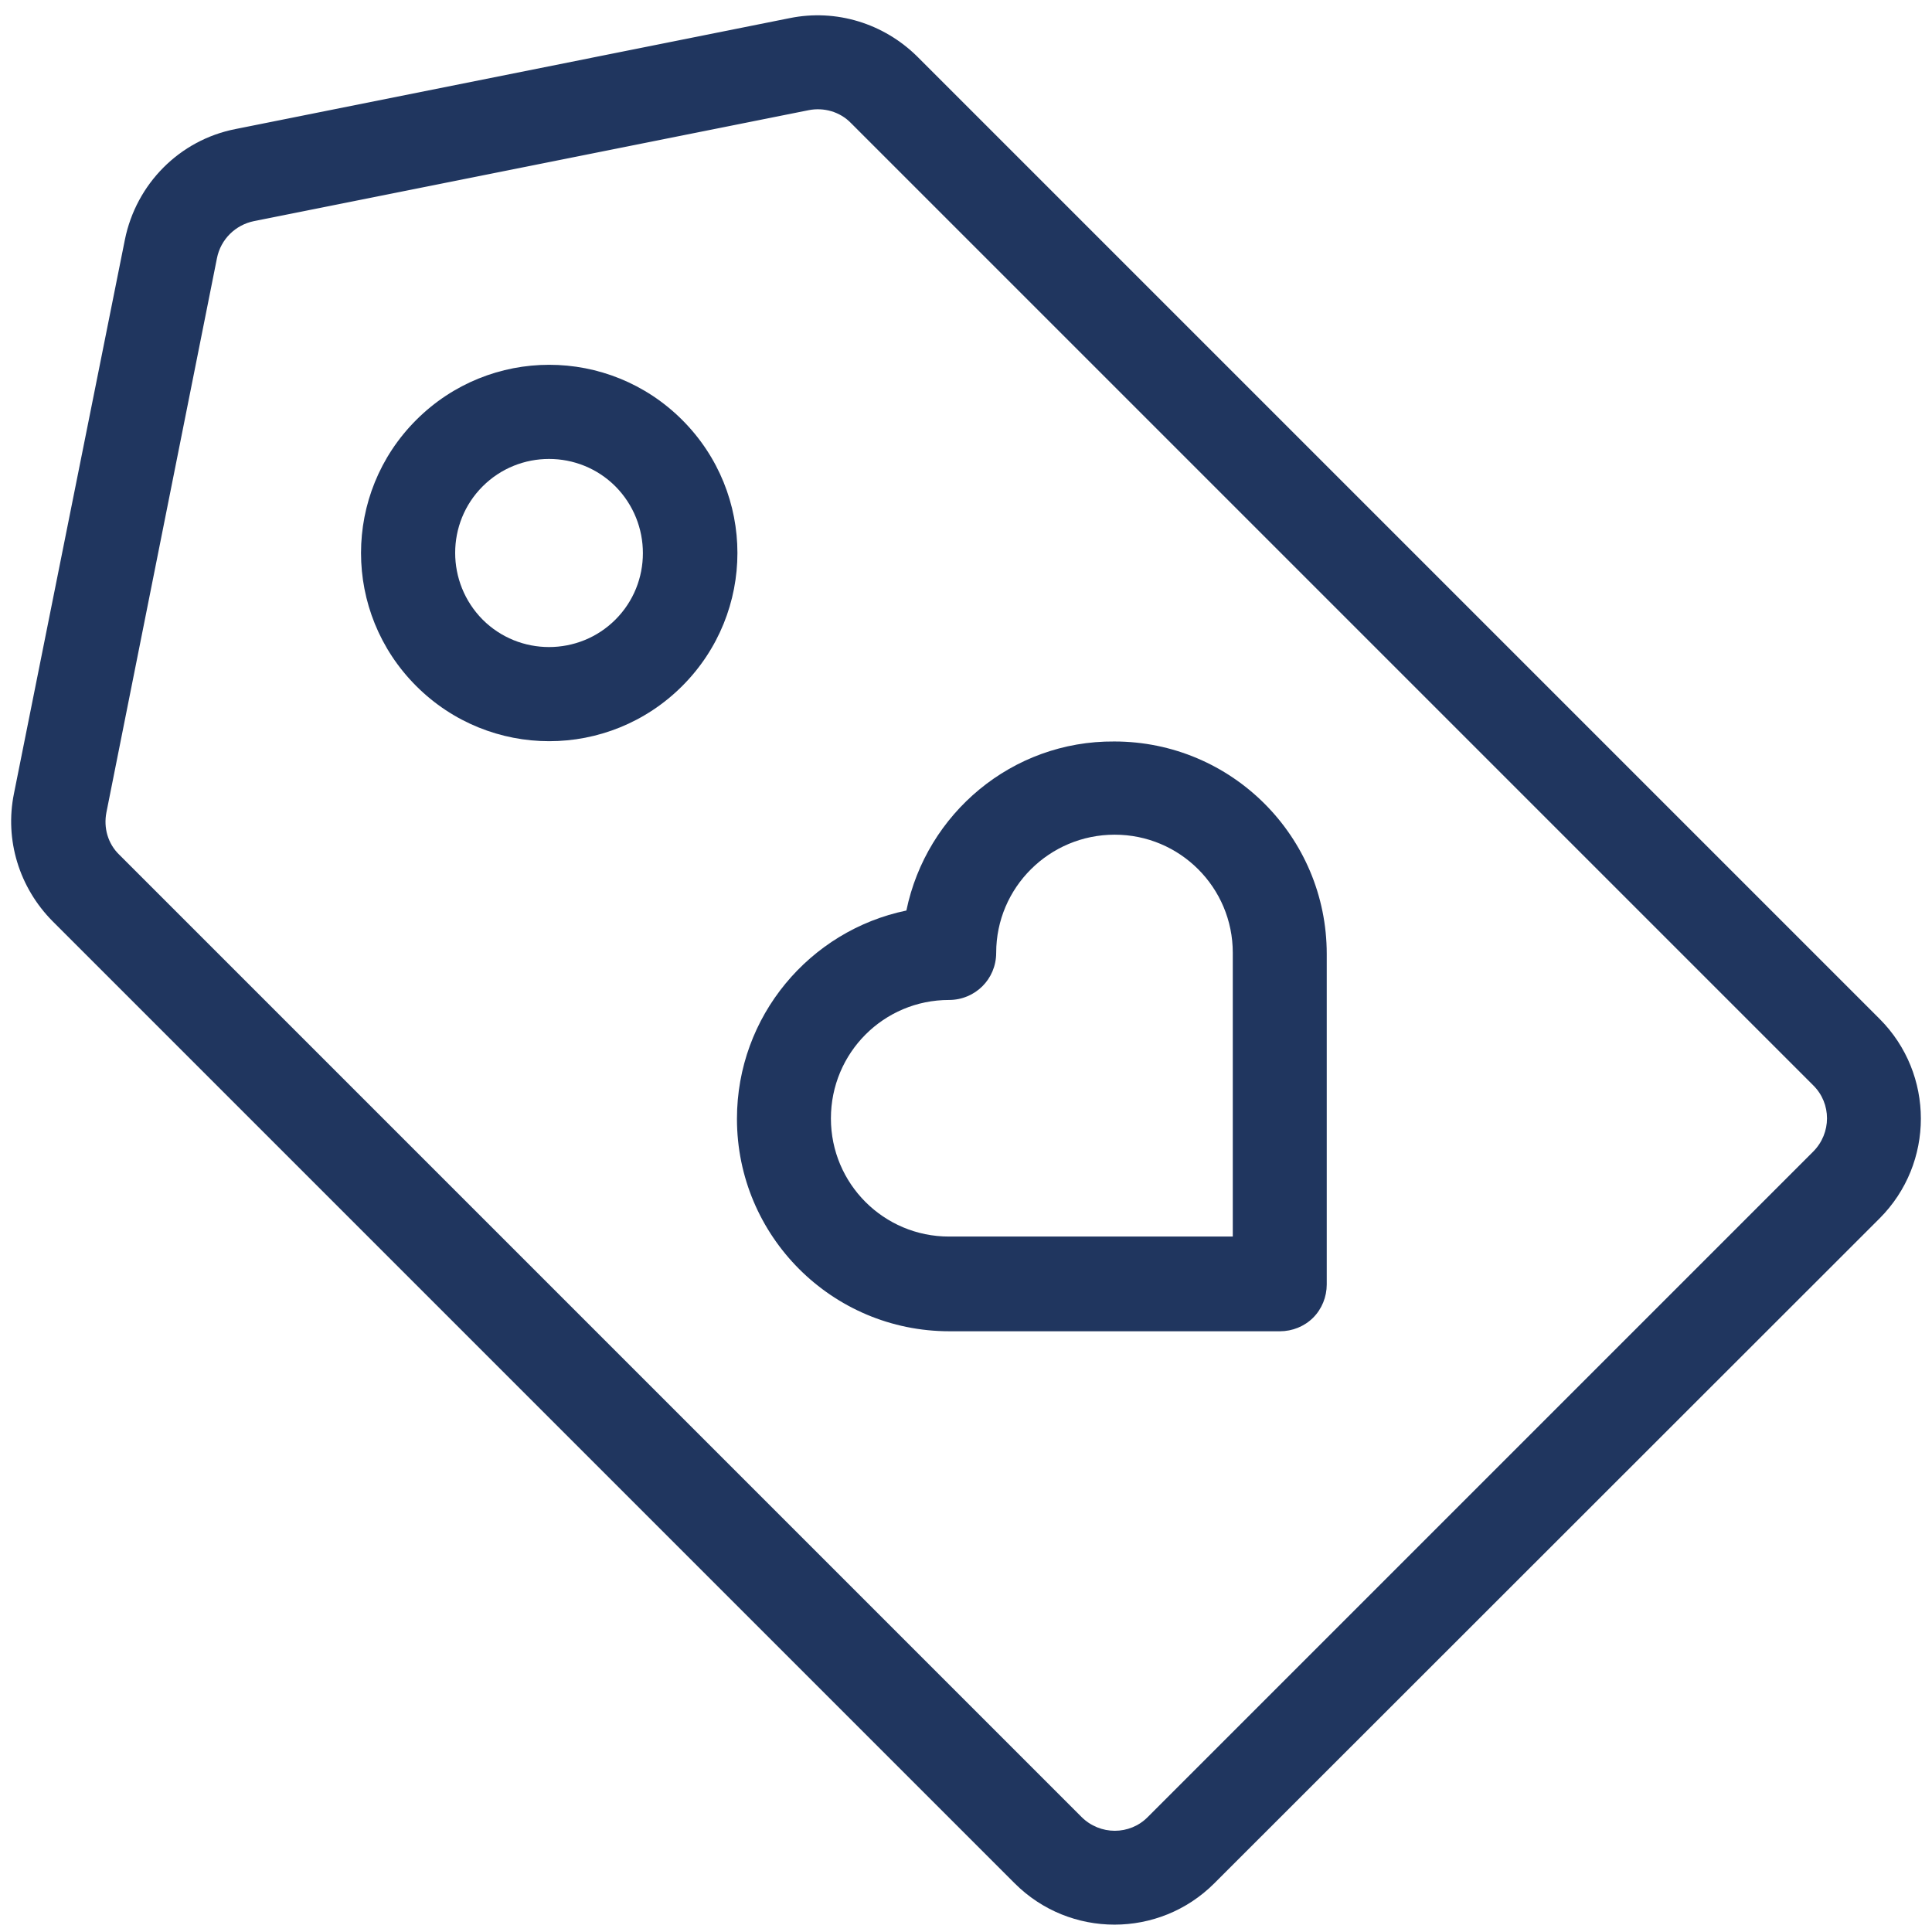
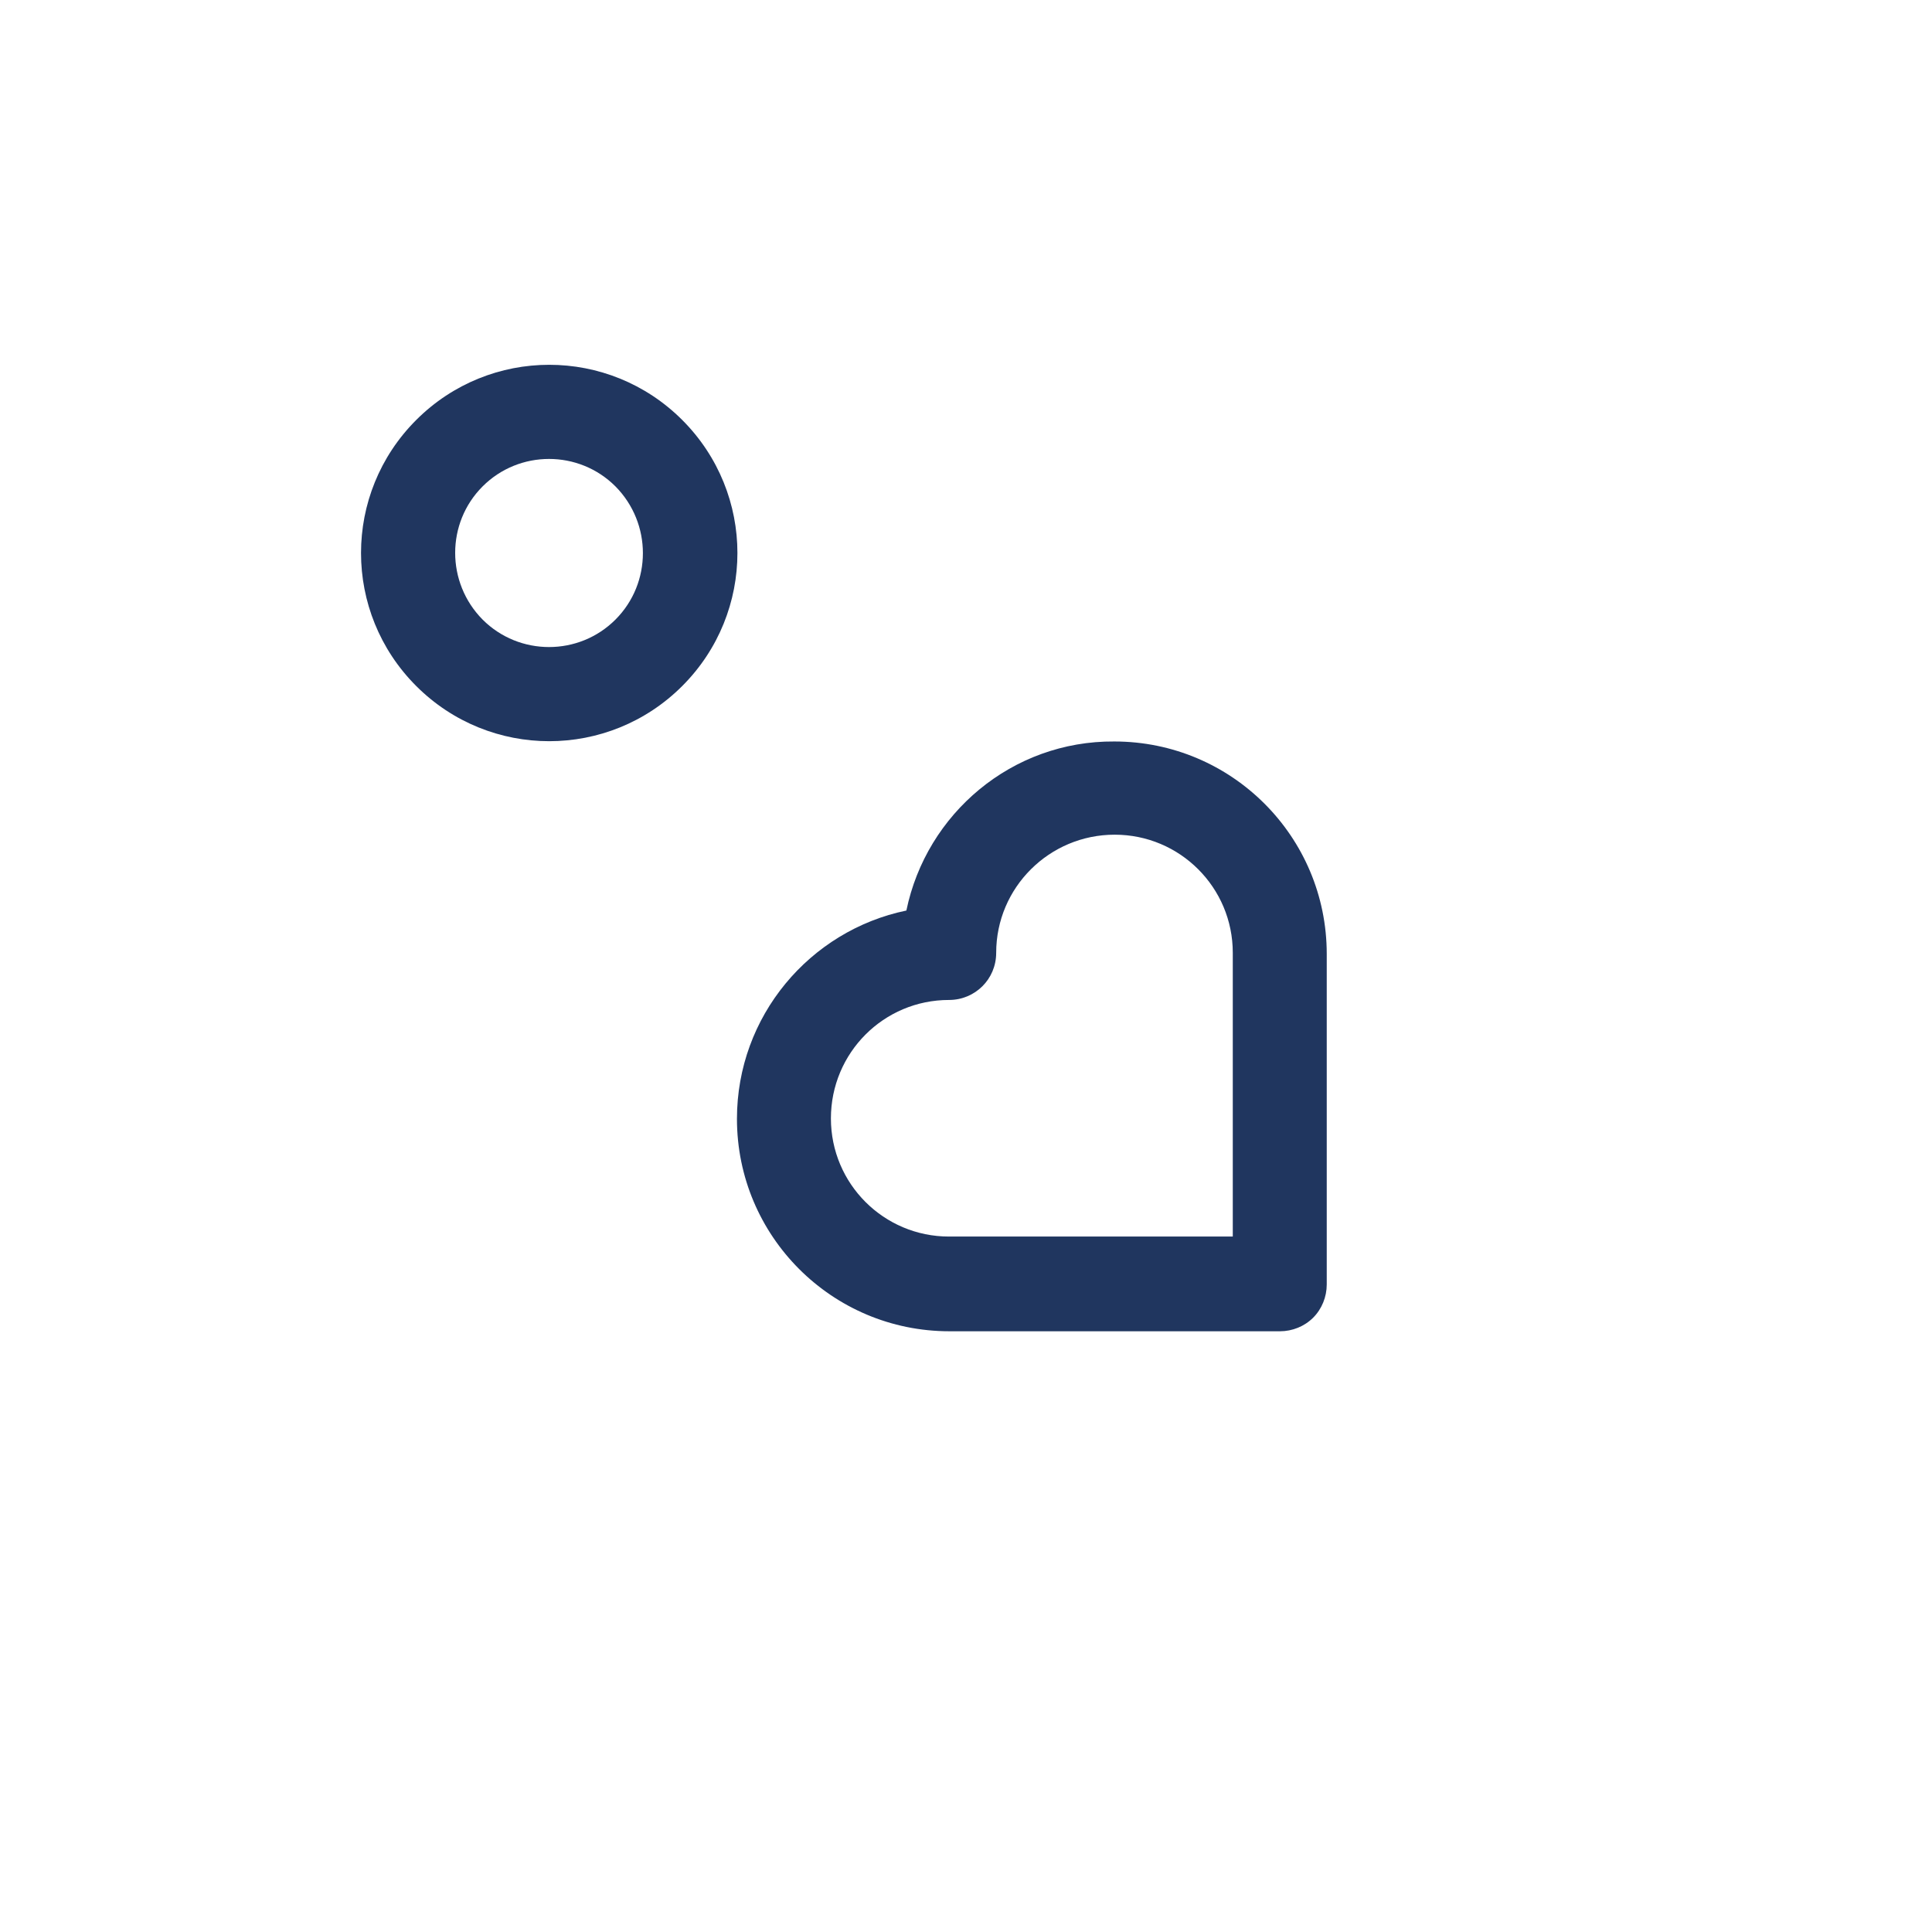
<svg xmlns="http://www.w3.org/2000/svg" id="Capa_1" x="0px" y="0px" viewBox="0 0 512 512" style="enable-background:new 0 0 512 512;" xml:space="preserve">
  <style type="text/css">	.st0{fill-rule:evenodd;clip-rule:evenodd;fill:#20365F;}</style>
-   <path class="st0" d="M209.3,4.8c12.3-2.5,24.9,1.4,33.8,10.2l255,255c14.6,14.6,14.6,38.3,0,52.9L321.8,499.1 c-14.6,14.6-38.3,14.6-52.9,0l-255-255c-8.8-8.9-12.7-21.5-10.2-33.8L33.1,63.5c3-14.8,14.5-26.4,29.3-29.3L209.3,4.8z M225.5,32.6 c-2.9-3-7.2-4.2-11.2-3.4L67.3,58.6c-4.9,1-8.8,4.8-9.8,9.8L28.2,215.3c-0.8,4.1,0.4,8.3,3.4,11.2l255,255c4.9,4.9,12.8,4.9,17.6,0 l176.3-176.3c4.9-4.9,4.9-12.8,0-17.6L225.5,32.6z" />
  <path class="st0" d="M127.9,128.9c-9.7,9.7-9.7,25.5,0,35.3c9.7,9.7,25.5,9.7,35.2,0c9.7-9.7,9.7-25.5,0-35.3 C153.4,119.2,137.6,119.2,127.9,128.9z M110.3,181.8c-19.5-19.5-19.5-51,0-70.5c19.5-19.5,51-19.5,70.5,0c19.5,19.5,19.5,51,0,70.5 C161.3,201.3,129.8,201.3,110.3,181.8z" />
  <path class="st0" d="M240.2,241.3c-25.6,5.3-44.9,28-44.9,55.2c0,31.1,25.2,56.3,56.3,56.3h87.6c3.3,0,6.5-1.3,8.8-3.6 s3.6-5.5,3.6-8.8v-87.6c0-31.1-25.2-56.3-56.3-56.3C268.2,196.3,245.5,215.6,240.2,241.3L240.2,241.3z M251.5,265 c-17.3,0-31.3,14-31.3,31.4c0,17.3,14,31.3,31.3,31.3h75.2v-75.2c0-17.3-14-31.3-31.3-31.3c-17.3,0-31.4,14-31.4,31.3 C264,259.5,258.4,265,251.5,265L251.5,265z" />
</svg>